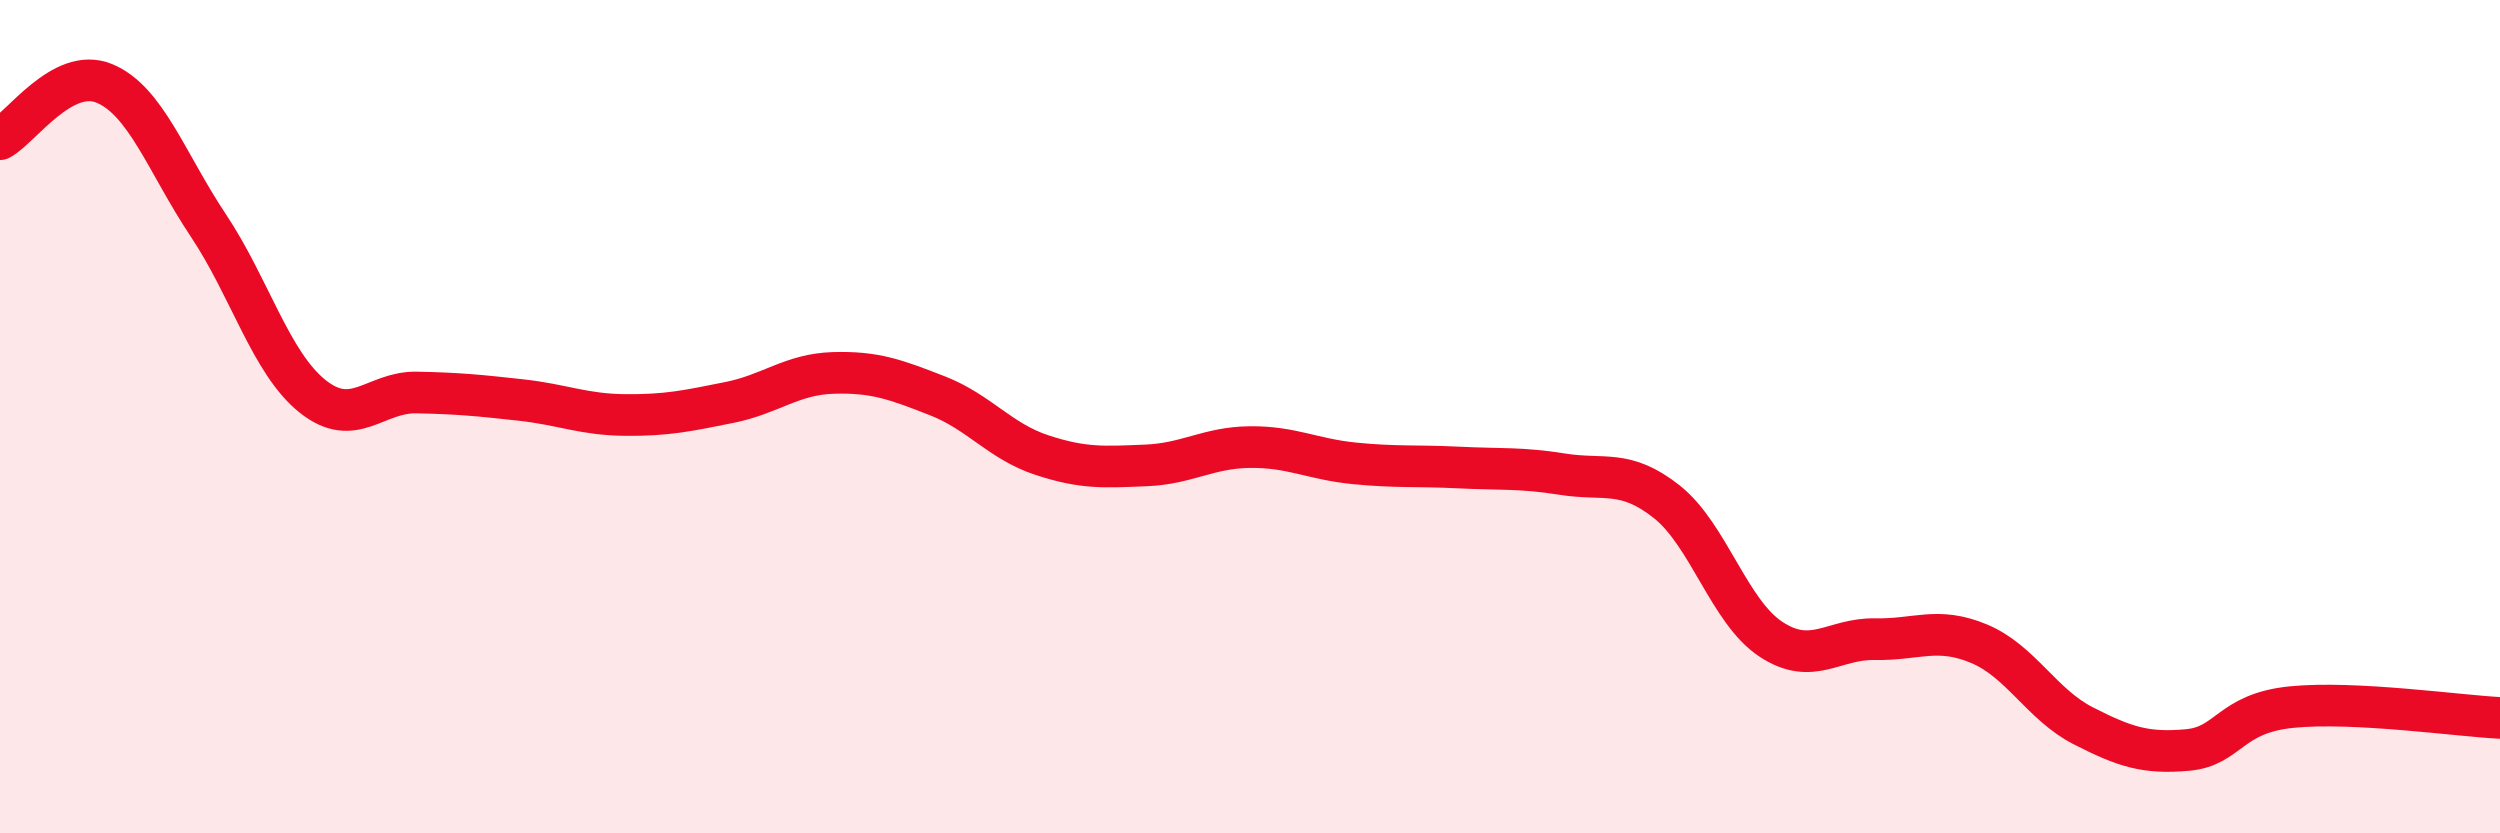
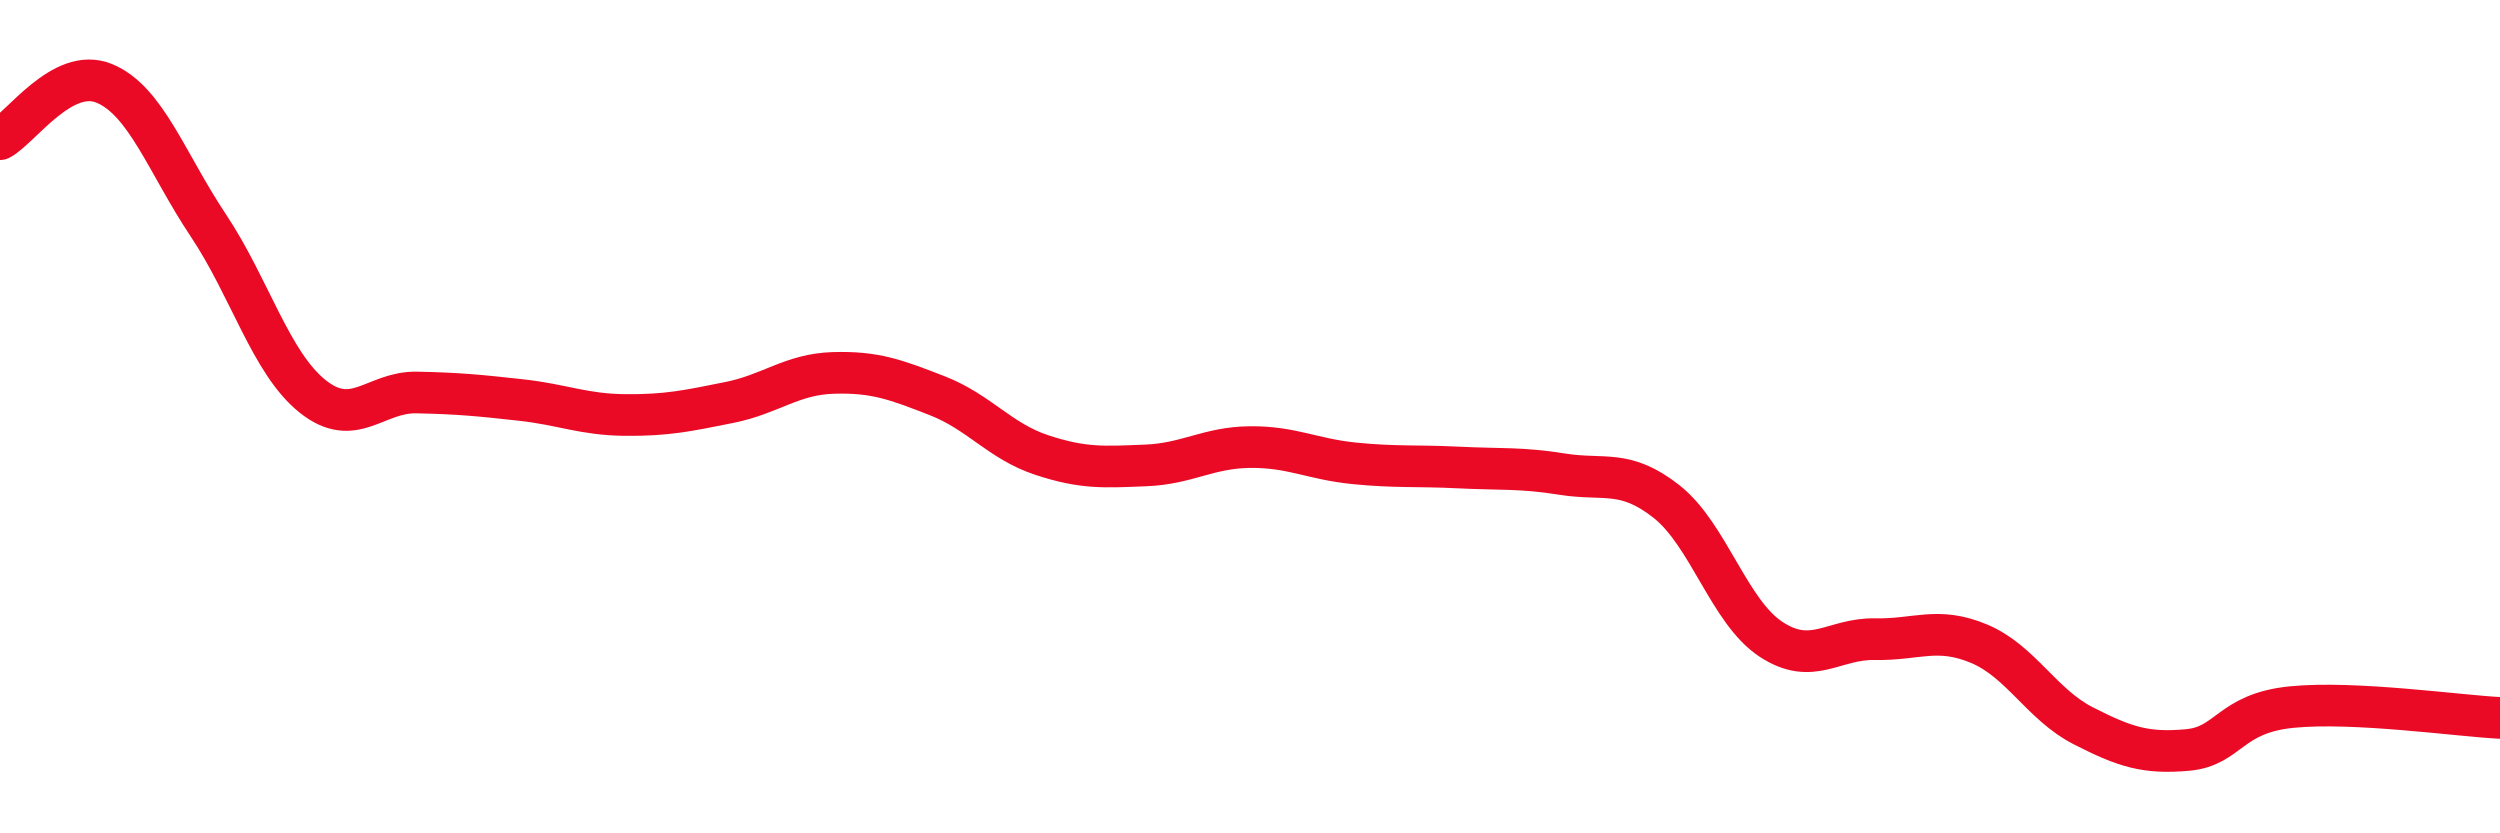
<svg xmlns="http://www.w3.org/2000/svg" width="60" height="20" viewBox="0 0 60 20">
-   <path d="M 0,3.34 C 0.5,3.07 1.5,1.59 2.5,2 C 3.5,2.41 4,3.91 5,5.41 C 6,6.91 6.5,8.71 7.5,9.51 C 8.5,10.31 9,9.4 10,9.42 C 11,9.44 11.5,9.49 12.5,9.6 C 13.5,9.71 14,9.95 15,9.96 C 16,9.97 16.5,9.86 17.5,9.66 C 18.5,9.46 19,8.98 20,8.95 C 21,8.92 21.5,9.11 22.5,9.5 C 23.5,9.89 24,10.59 25,10.92 C 26,11.25 26.5,11.21 27.5,11.17 C 28.5,11.13 29,10.74 30,10.73 C 31,10.72 31.5,11.02 32.5,11.12 C 33.5,11.22 34,11.17 35,11.22 C 36,11.27 36.5,11.22 37.5,11.38 C 38.5,11.54 39,11.25 40,12.04 C 41,12.83 41.5,14.68 42.5,15.34 C 43.5,16 44,15.32 45,15.34 C 46,15.36 46.5,15.03 47.5,15.45 C 48.5,15.87 49,16.91 50,17.42 C 51,17.93 51.5,18.09 52.5,18 C 53.5,17.91 53.5,17.12 55,16.97 C 56.5,16.82 59,17.18 60,17.23L60 20L0 20Z" fill="#EB0A25" opacity="0.1" stroke-linecap="round" stroke-linejoin="round" />
  <path d="M 0,3.34 C 0.5,3.07 1.5,1.59 2.5,2 C 3.5,2.41 4,3.91 5,5.41 C 6,6.91 6.5,8.71 7.5,9.51 C 8.5,10.31 9,9.4 10,9.42 C 11,9.44 11.5,9.49 12.5,9.6 C 13.5,9.71 14,9.95 15,9.96 C 16,9.97 16.5,9.86 17.5,9.66 C 18.5,9.46 19,8.98 20,8.95 C 21,8.92 21.5,9.11 22.5,9.5 C 23.5,9.89 24,10.59 25,10.92 C 26,11.25 26.5,11.21 27.5,11.17 C 28.5,11.13 29,10.74 30,10.73 C 31,10.72 31.5,11.02 32.5,11.12 C 33.5,11.22 34,11.17 35,11.22 C 36,11.27 36.5,11.22 37.5,11.38 C 38.5,11.54 39,11.25 40,12.04 C 41,12.83 41.5,14.68 42.5,15.34 C 43.5,16 44,15.32 45,15.34 C 46,15.36 46.5,15.03 47.5,15.45 C 48.5,15.87 49,16.91 50,17.42 C 51,17.93 51.5,18.09 52.5,18 C 53.5,17.91 53.5,17.12 55,16.97 C 56.5,16.82 59,17.18 60,17.23" stroke="#EB0A25" stroke-width="1" fill="none" stroke-linecap="round" stroke-linejoin="round" />
</svg>